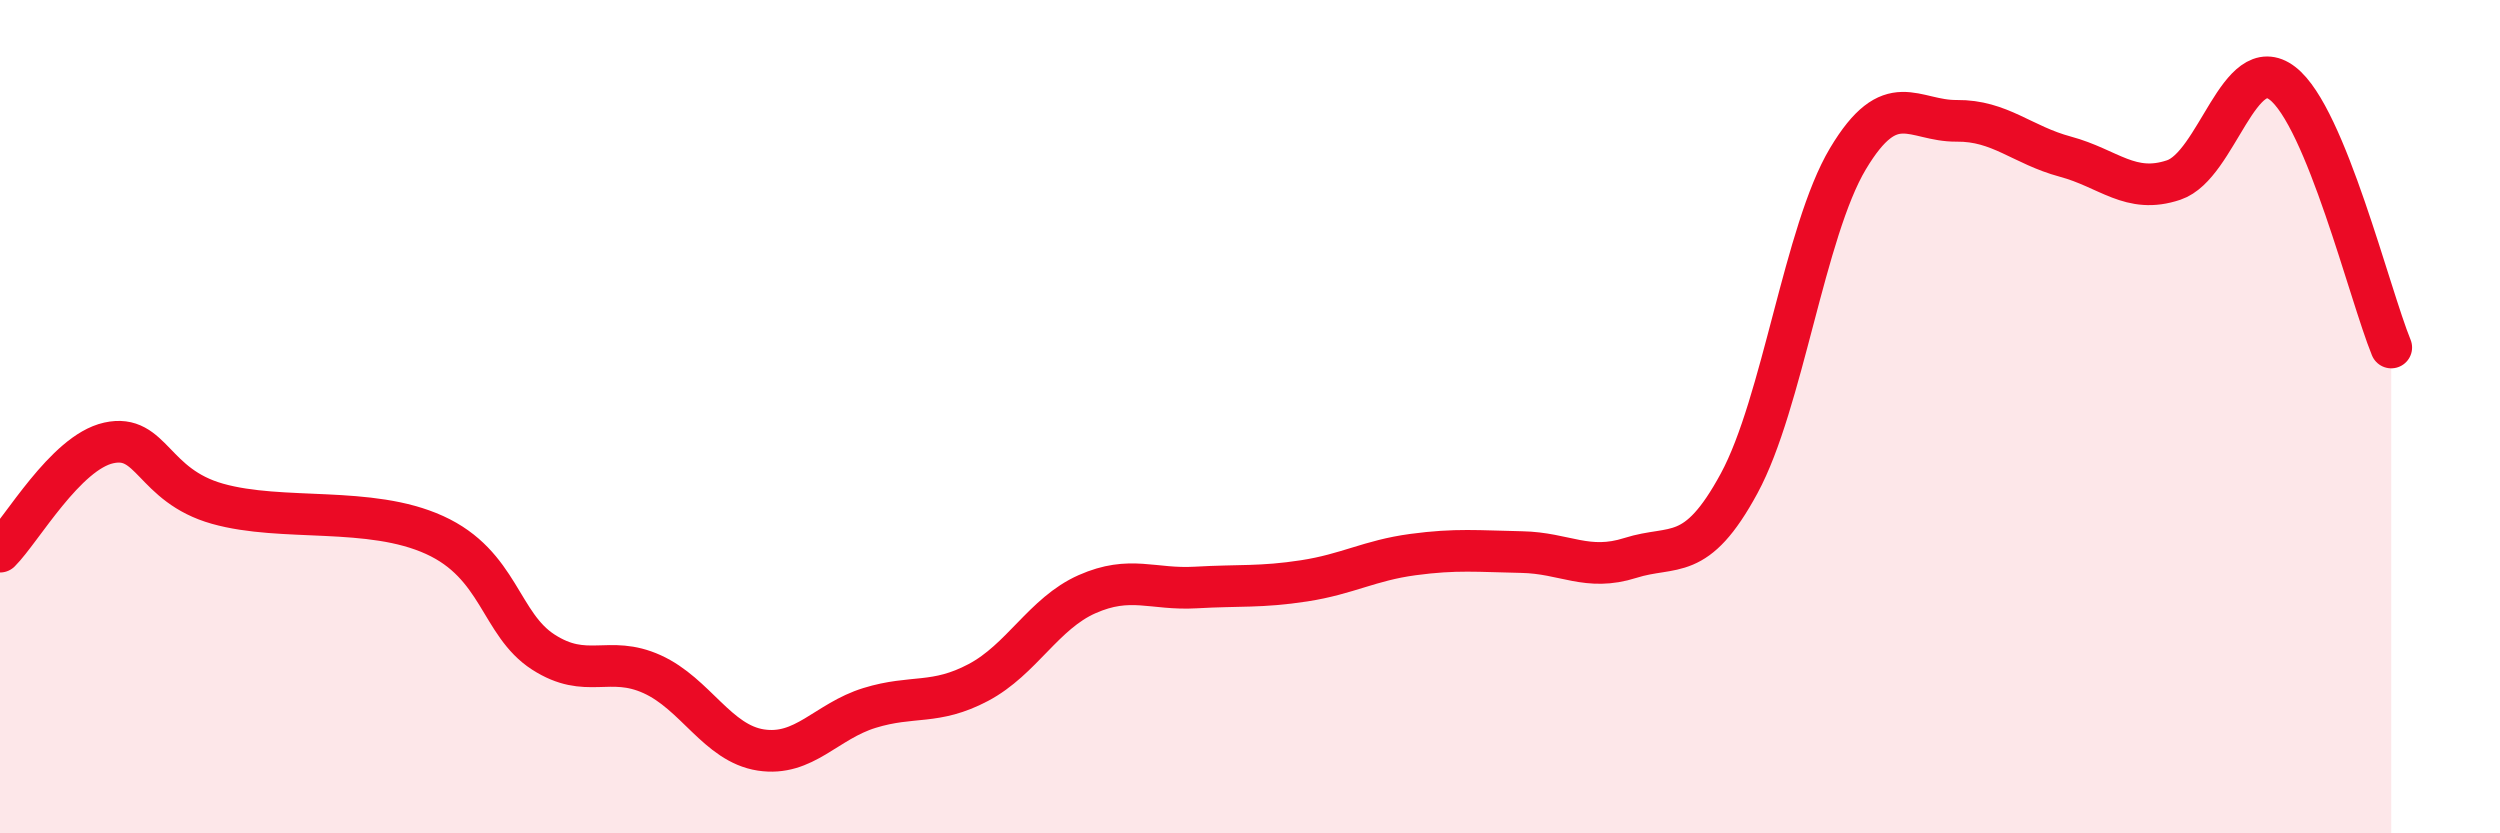
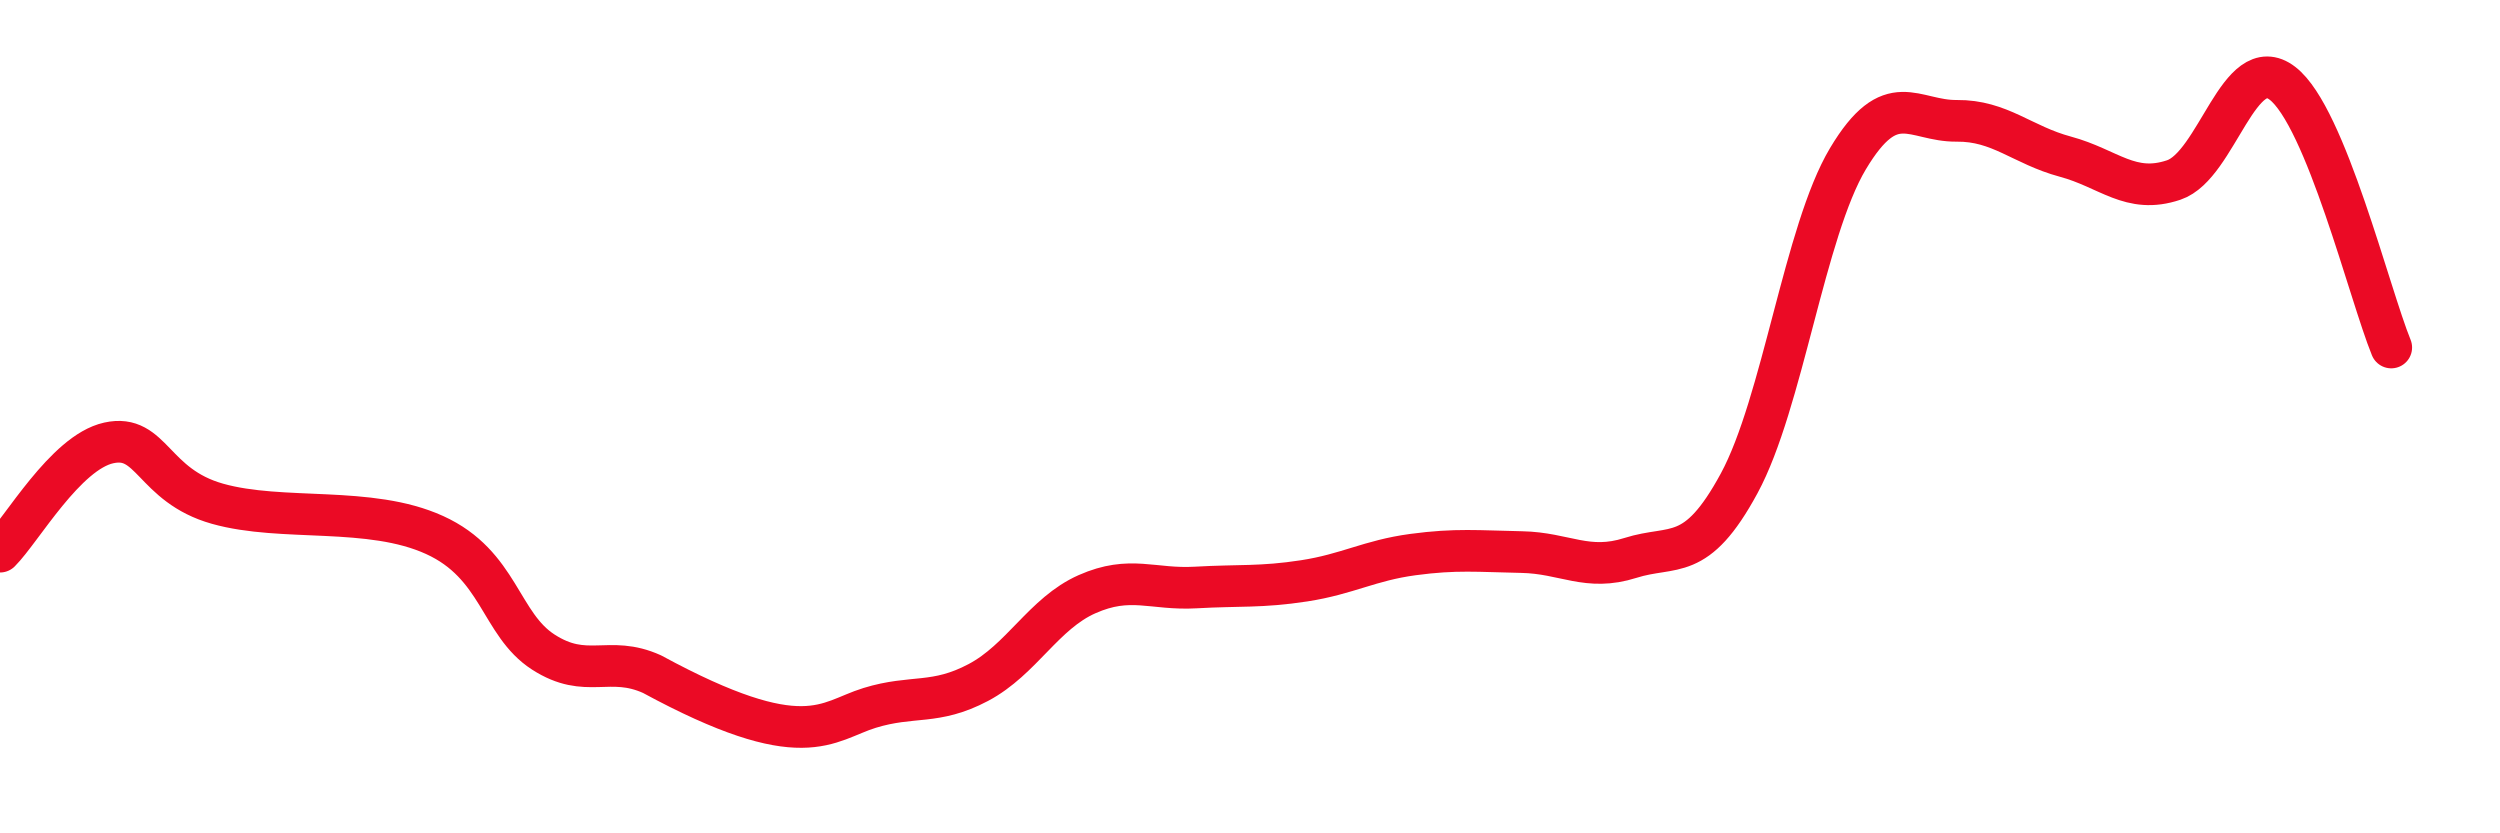
<svg xmlns="http://www.w3.org/2000/svg" width="60" height="20" viewBox="0 0 60 20">
-   <path d="M 0,13.24 C 0.52,12.72 1.57,10.86 2.61,10.63 C 3.65,10.4 3.66,11.65 5.22,12.09 C 6.78,12.53 8.87,12.13 10.43,12.84 C 11.99,13.55 12,14.98 13.04,15.65 C 14.08,16.32 14.61,15.71 15.65,16.18 C 16.69,16.65 17.22,17.84 18.26,18 C 19.3,18.16 19.83,17.31 20.87,16.99 C 21.91,16.67 22.44,16.93 23.48,16.38 C 24.52,15.83 25.05,14.72 26.09,14.26 C 27.13,13.8 27.66,14.16 28.7,14.1 C 29.74,14.04 30.26,14.1 31.3,13.94 C 32.34,13.78 32.87,13.45 33.91,13.31 C 34.95,13.17 35.48,13.23 36.52,13.25 C 37.56,13.27 38.09,13.72 39.13,13.39 C 40.17,13.06 40.7,13.52 41.74,11.6 C 42.78,9.68 43.31,5.55 44.35,3.81 C 45.39,2.07 45.92,2.91 46.96,2.9 C 48,2.89 48.53,3.48 49.57,3.76 C 50.61,4.04 51.13,4.67 52.17,4.32 C 53.21,3.97 53.74,1.2 54.78,2 C 55.82,2.8 56.87,7.07 57.39,8.34L57.39 20L0 20Z" fill="#EB0A25" opacity="0.1" stroke-linecap="round" stroke-linejoin="round" />
-   <path d="M 0,13.24 C 0.52,12.72 1.57,10.86 2.61,10.63 C 3.65,10.4 3.66,11.65 5.22,12.09 C 6.78,12.53 8.87,12.13 10.43,12.84 C 11.99,13.55 12,14.98 13.04,15.65 C 14.08,16.32 14.61,15.71 15.65,16.18 C 16.69,16.65 17.22,17.84 18.26,18 C 19.3,18.16 19.83,17.31 20.87,16.99 C 21.91,16.67 22.44,16.93 23.48,16.38 C 24.52,15.83 25.05,14.72 26.09,14.26 C 27.13,13.8 27.66,14.16 28.7,14.1 C 29.74,14.04 30.26,14.1 31.3,13.94 C 32.34,13.78 32.87,13.45 33.91,13.31 C 34.95,13.17 35.48,13.23 36.52,13.25 C 37.56,13.27 38.09,13.72 39.13,13.39 C 40.17,13.06 40.7,13.52 41.74,11.6 C 42.78,9.68 43.31,5.55 44.35,3.81 C 45.39,2.07 45.92,2.91 46.96,2.9 C 48,2.89 48.53,3.48 49.57,3.76 C 50.61,4.04 51.13,4.67 52.17,4.32 C 53.21,3.97 53.74,1.2 54.78,2 C 55.82,2.8 56.87,7.07 57.39,8.34" stroke="#EB0A25" stroke-width="1" fill="none" stroke-linecap="round" stroke-linejoin="round" />
+   <path d="M 0,13.24 C 0.52,12.72 1.57,10.86 2.61,10.63 C 3.65,10.4 3.66,11.65 5.22,12.09 C 6.78,12.53 8.87,12.13 10.43,12.84 C 11.99,13.55 12,14.98 13.04,15.65 C 14.08,16.32 14.61,15.71 15.65,16.18 C 19.3,18.16 19.83,17.31 20.87,16.99 C 21.91,16.67 22.44,16.93 23.48,16.38 C 24.52,15.83 25.05,14.72 26.09,14.26 C 27.13,13.8 27.66,14.16 28.7,14.1 C 29.74,14.04 30.26,14.1 31.3,13.94 C 32.34,13.78 32.87,13.45 33.91,13.31 C 34.95,13.17 35.48,13.23 36.52,13.25 C 37.56,13.27 38.09,13.72 39.13,13.39 C 40.17,13.06 40.7,13.52 41.74,11.6 C 42.78,9.68 43.31,5.55 44.35,3.81 C 45.39,2.07 45.92,2.91 46.96,2.9 C 48,2.89 48.53,3.48 49.57,3.76 C 50.61,4.04 51.13,4.67 52.17,4.32 C 53.21,3.97 53.74,1.2 54.78,2 C 55.82,2.8 56.87,7.07 57.39,8.34" stroke="#EB0A25" stroke-width="1" fill="none" stroke-linecap="round" stroke-linejoin="round" />
</svg>